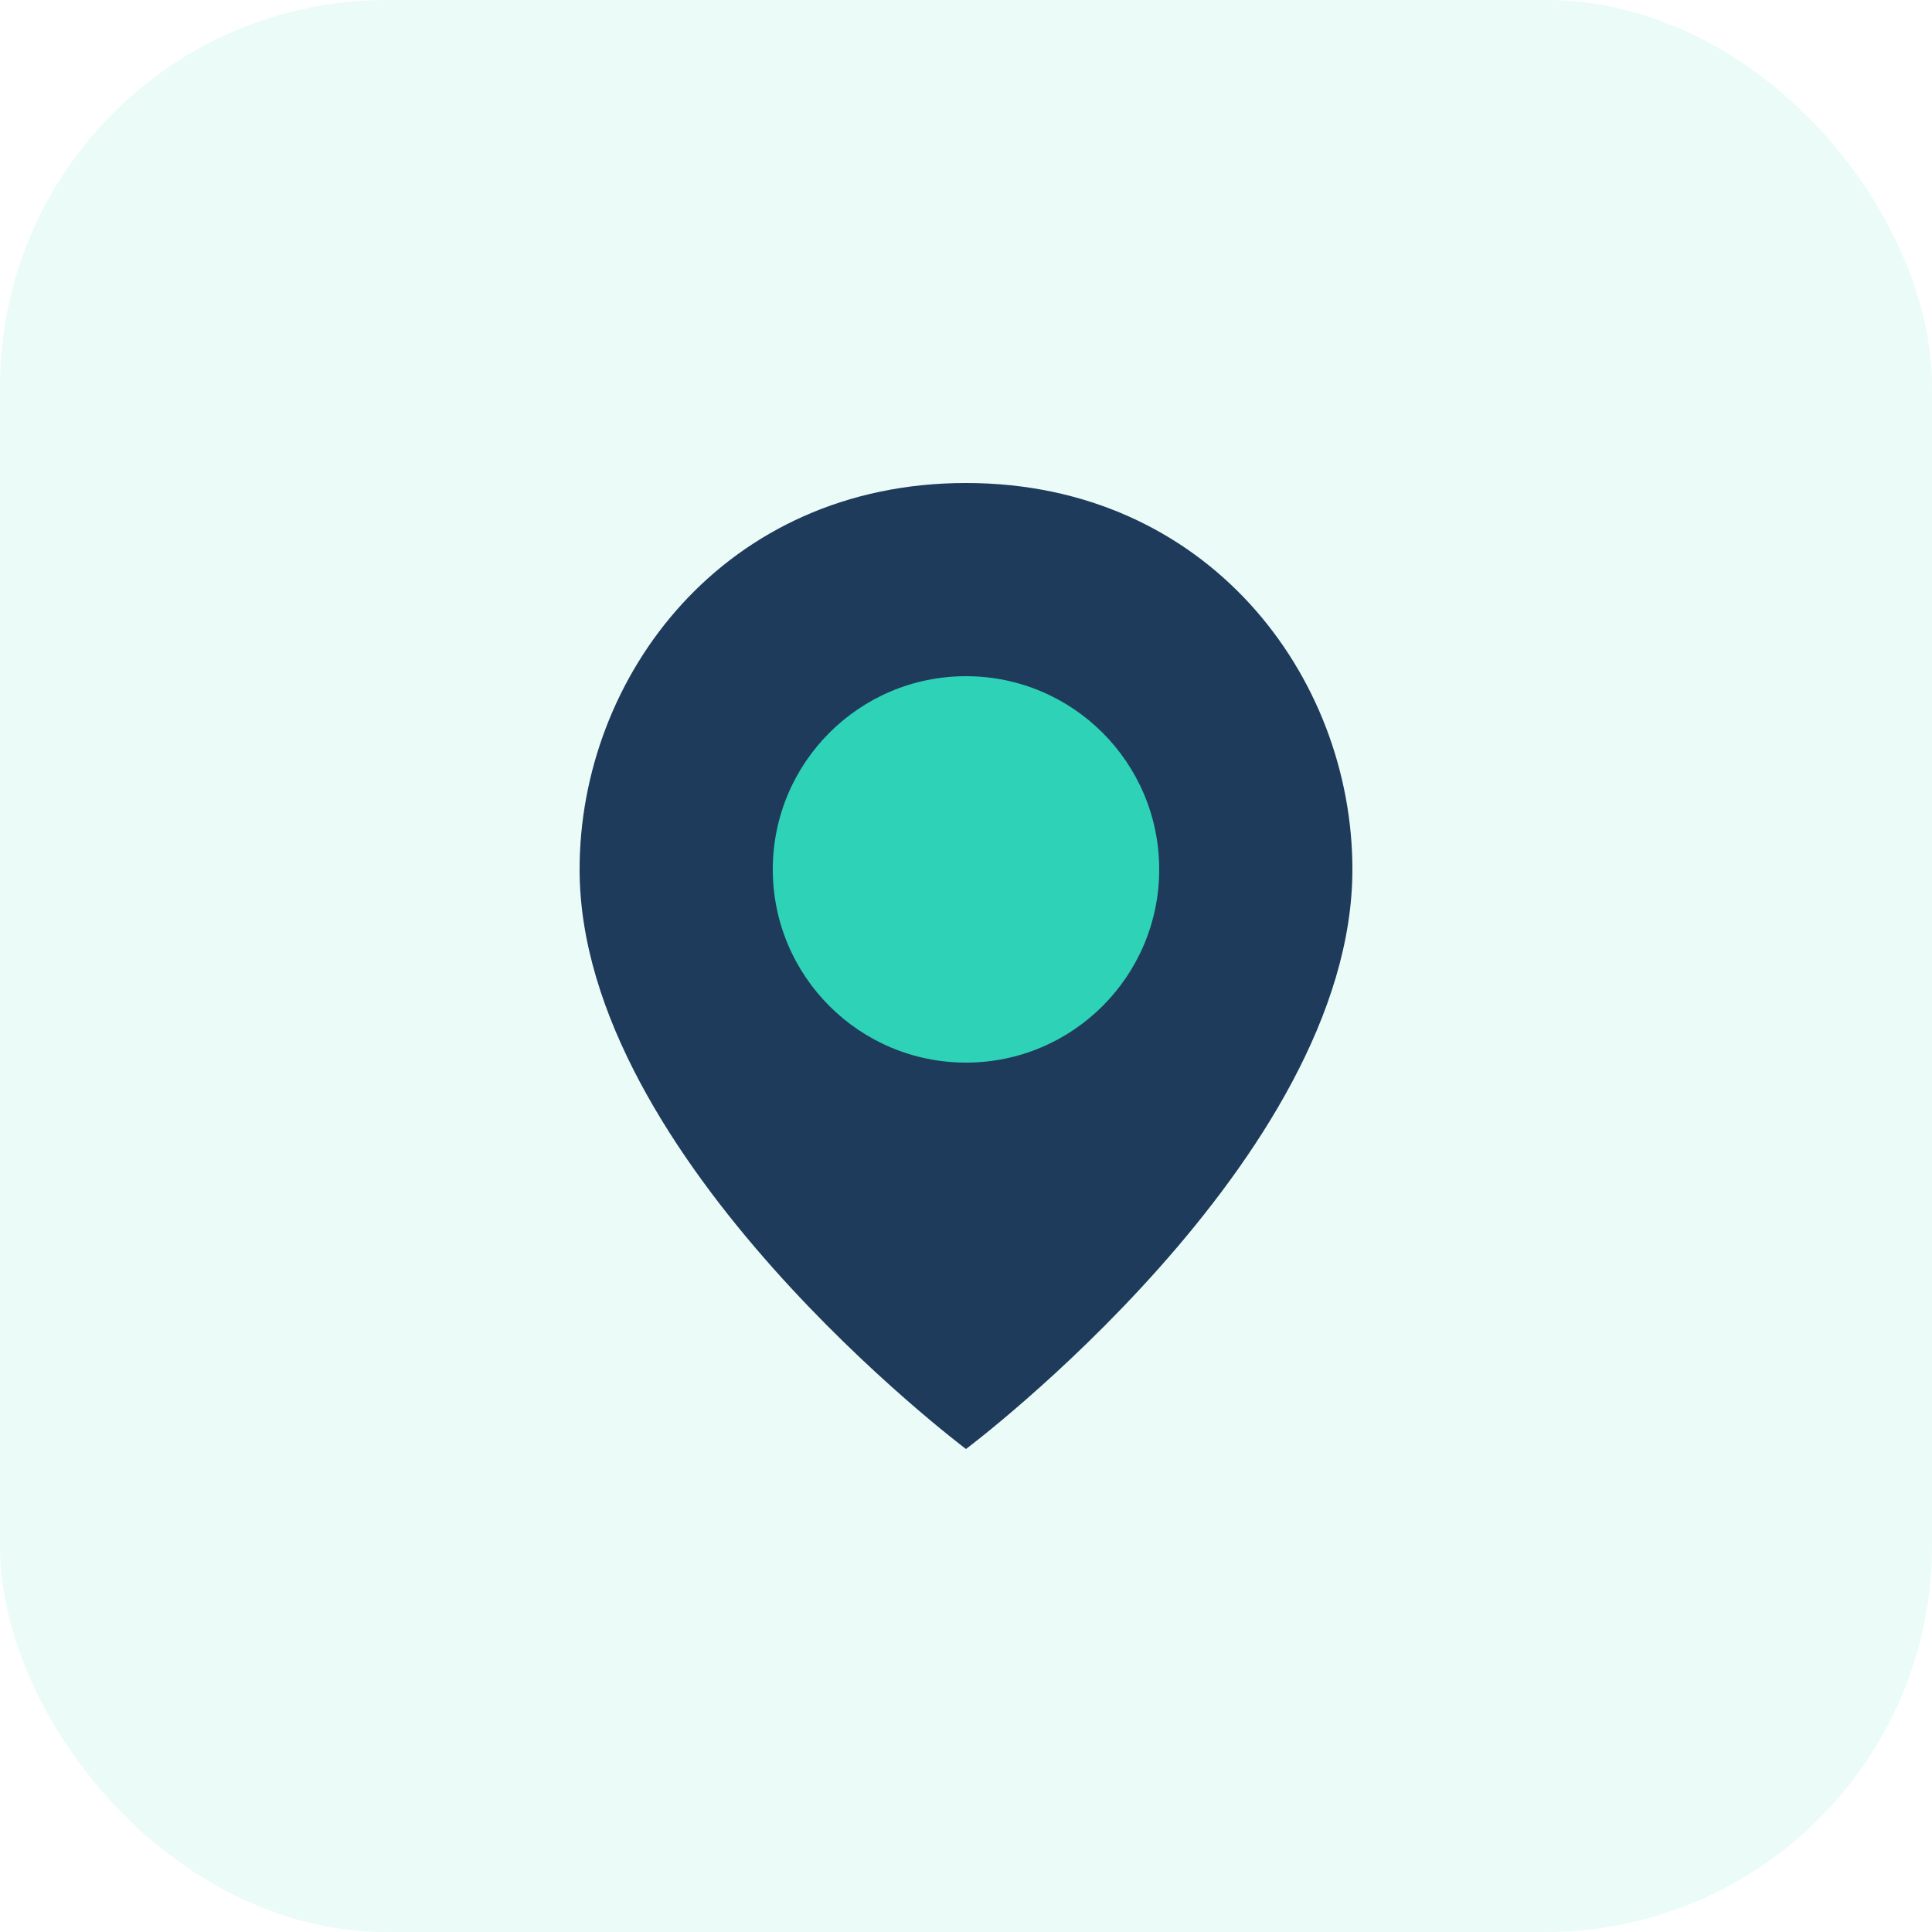
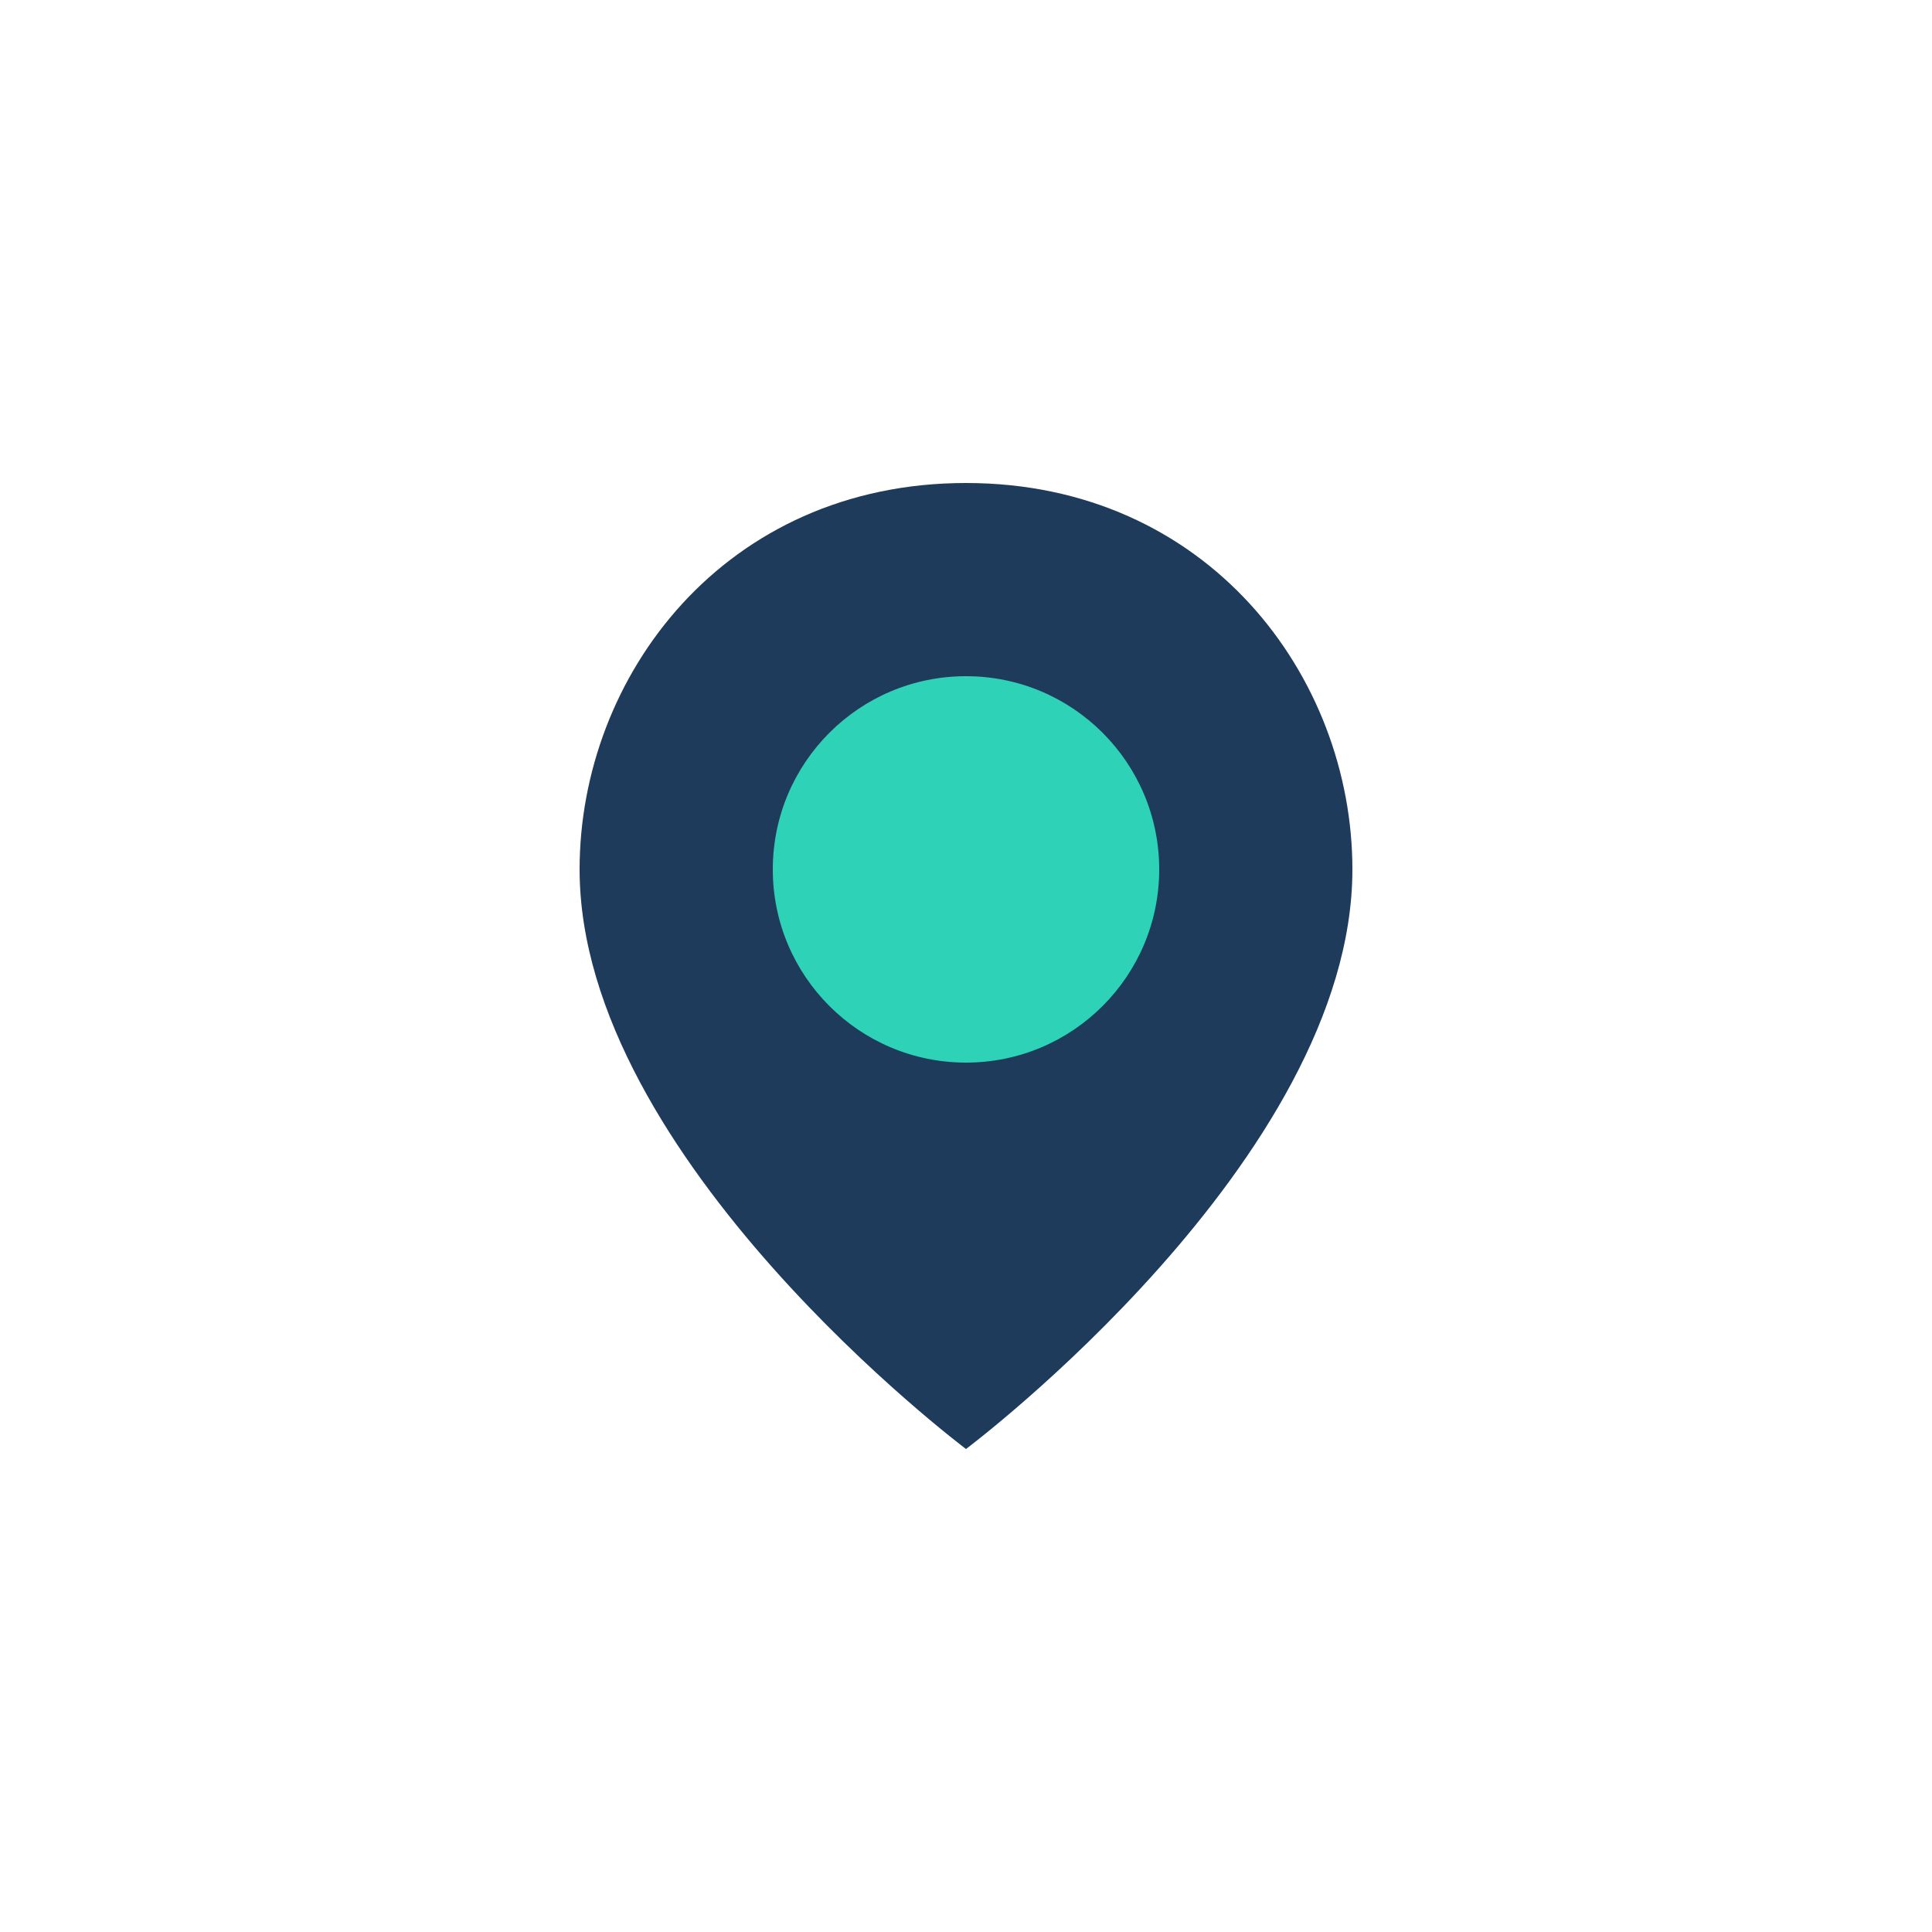
<svg xmlns="http://www.w3.org/2000/svg" width="40" height="40" viewBox="0 0 40 40" fill="none">
-   <rect width="40" height="40" rx="8" fill="#2ED3B7" opacity="0.1" />
  <path d="M20 10 C25 10 28 14 28 18 C28 24 20 30 20 30 C20 30 12 24 12 18 C12 14 15 10 20 10 Z" fill="#1F3B5B" />
  <circle cx="20" cy="18" r="4" fill="#2ED3B7" />
</svg>